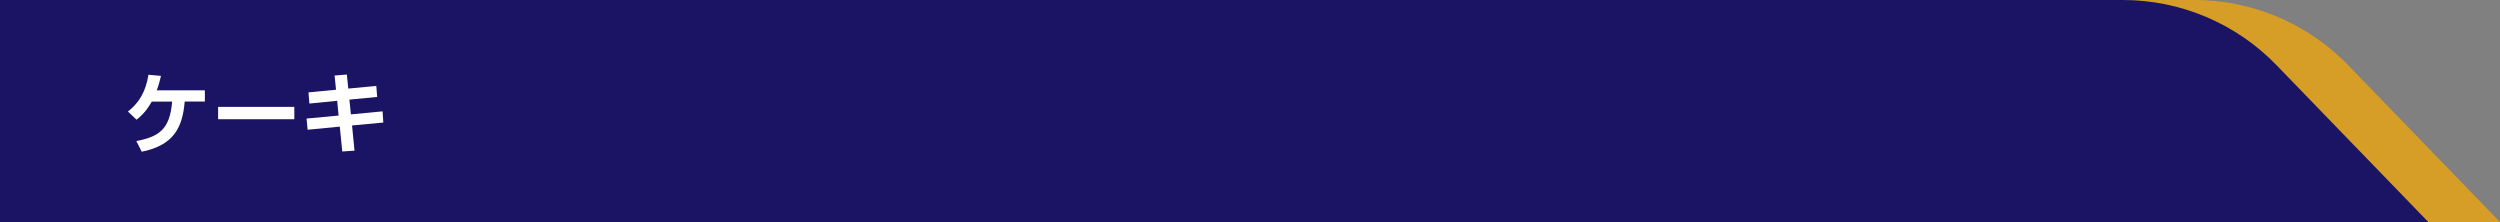
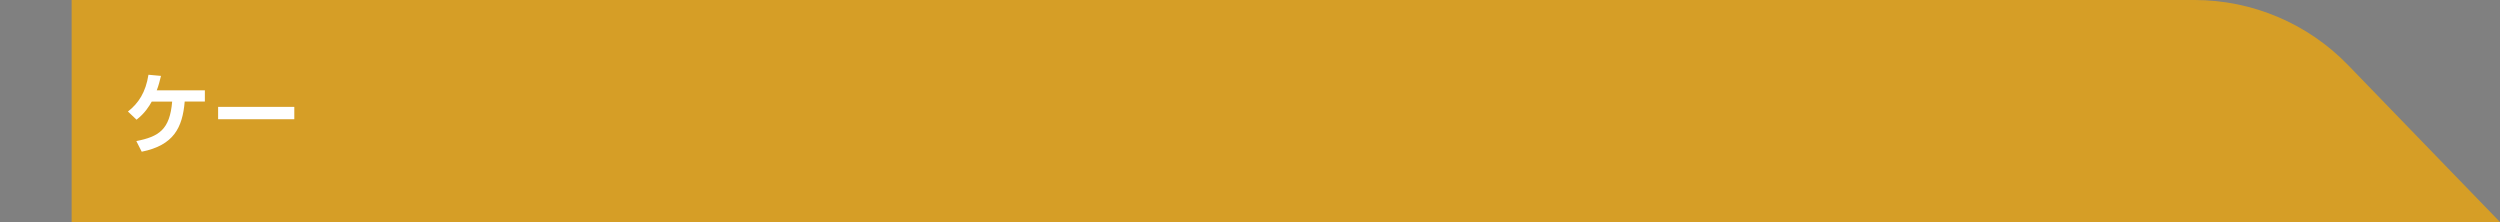
<svg xmlns="http://www.w3.org/2000/svg" id="_レイヤー_2" data-name="レイヤー 2" viewBox="0 0 698 62">
  <rect x="0" y="0" width="698" height="62" fill="#808080" stroke="none" />
  <defs>
    <style>
      .cls-1 {
        fill: #fff;
      }

      .cls-2 {
        fill: #d69e26;
      }

      .cls-3 {
        fill: #1b1464;
      }
    </style>
  </defs>
  <g id="_レイヤー_1-2" data-name="レイヤー 1">
    <g>
      <path class="cls-2" d="M698,62H20V0H612.67c16.19,0,31.69,6.57,42.94,18.2l42.39,43.8Z" />
-       <path class="cls-3" d="M678,62H0V0H592.67c16.19,0,31.69,6.57,42.94,18.2l42.39,43.8Z" />
    </g>
  </g>
  <g id="_レイヤー_2-2" data-name="レイヤー 2">
    <g>
      <path class="cls-1" d="M38.05,39.39c6.32-1.24,9.37-3.2,10.02-11.03h-5.7c-.77,1.36-1.88,3.2-4.24,5.06l-2.41-2.28c2.95-2.31,4.96-5.36,5.73-10.27l3.5,.32c-.35,1.44-.67,2.73-1.19,4.04h13.44v3.12h-5.63c-.62,7.31-3.07,12.2-12,14.01l-1.51-2.98Z" />
      <path class="cls-1" d="M82.17,29.84v3.45h-21.27v-3.45h21.27Z" />
-       <path class="cls-1" d="M105.06,23.97l.25,3.1-7.76,.74,.42,4.12,8.85-.84,.2,3.12-8.73,.82,.69,7.04-3.42,.22-.69-6.94-8.98,.87-.3-3.12,8.95-.84-.4-4.12-7.76,.77-.25-3.12,7.69-.74-.4-3.97,3.42-.27,.4,3.92,7.81-.74Z" />
    </g>
  </g>
</svg>